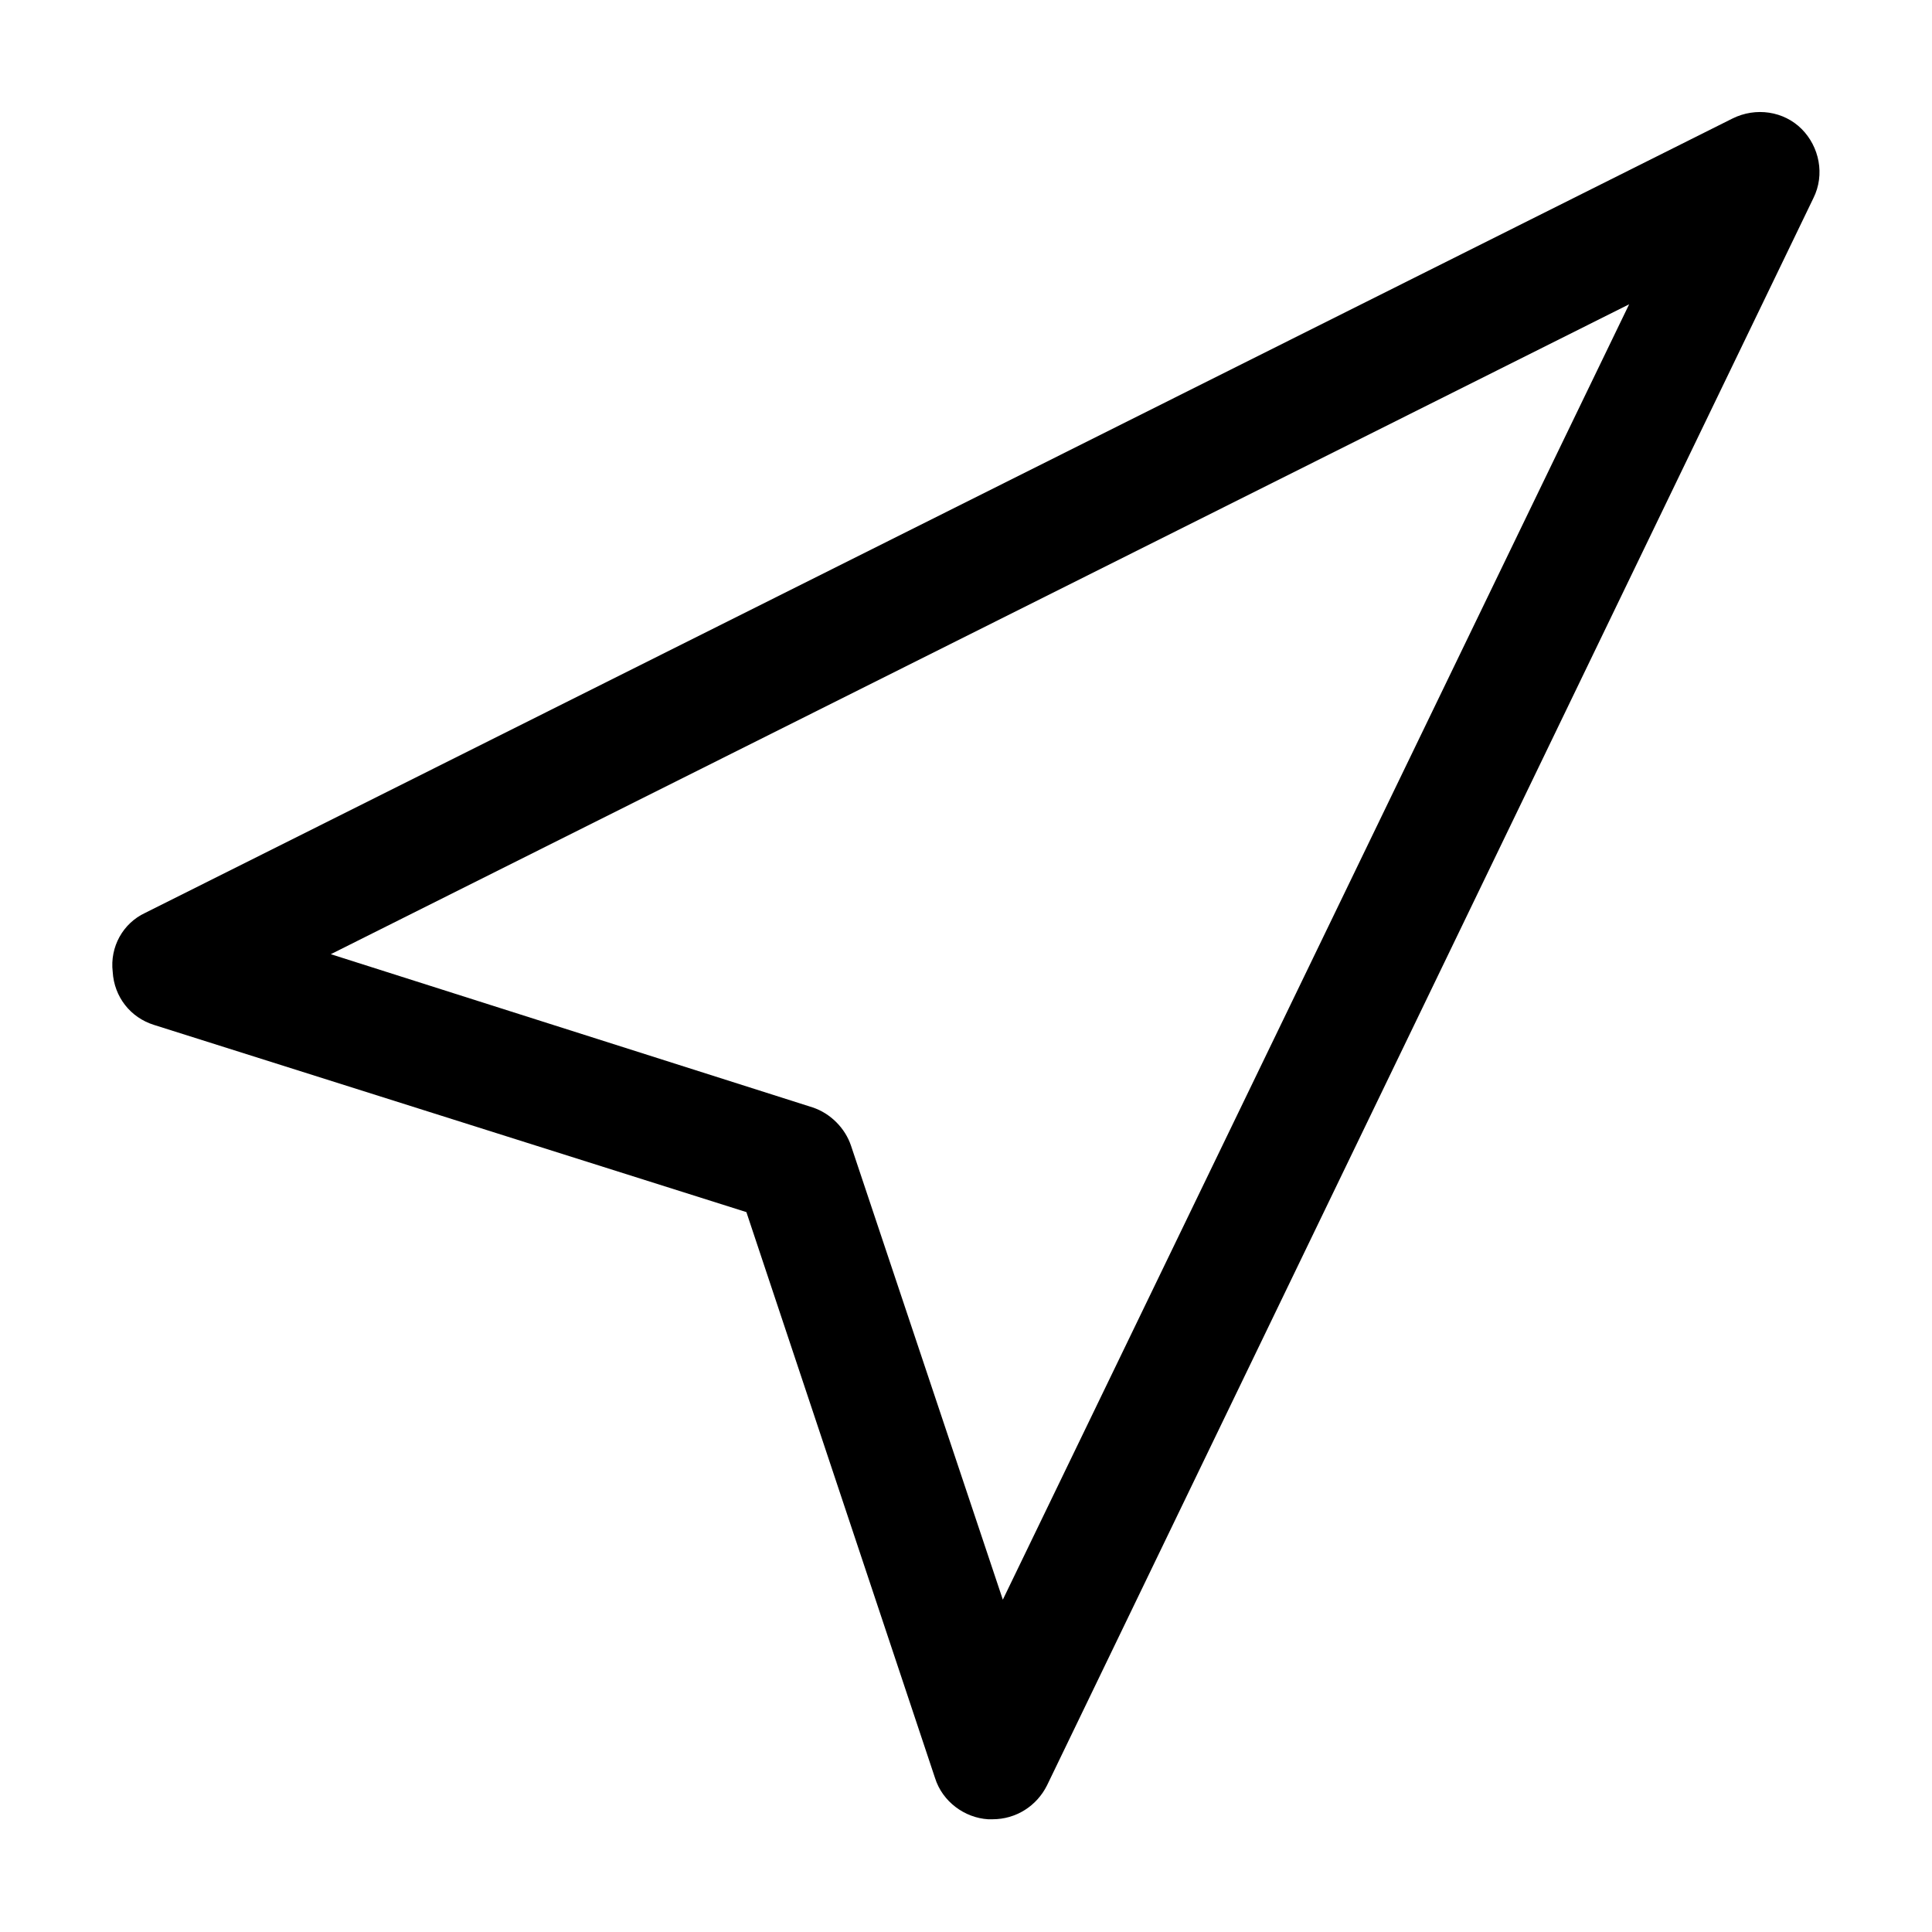
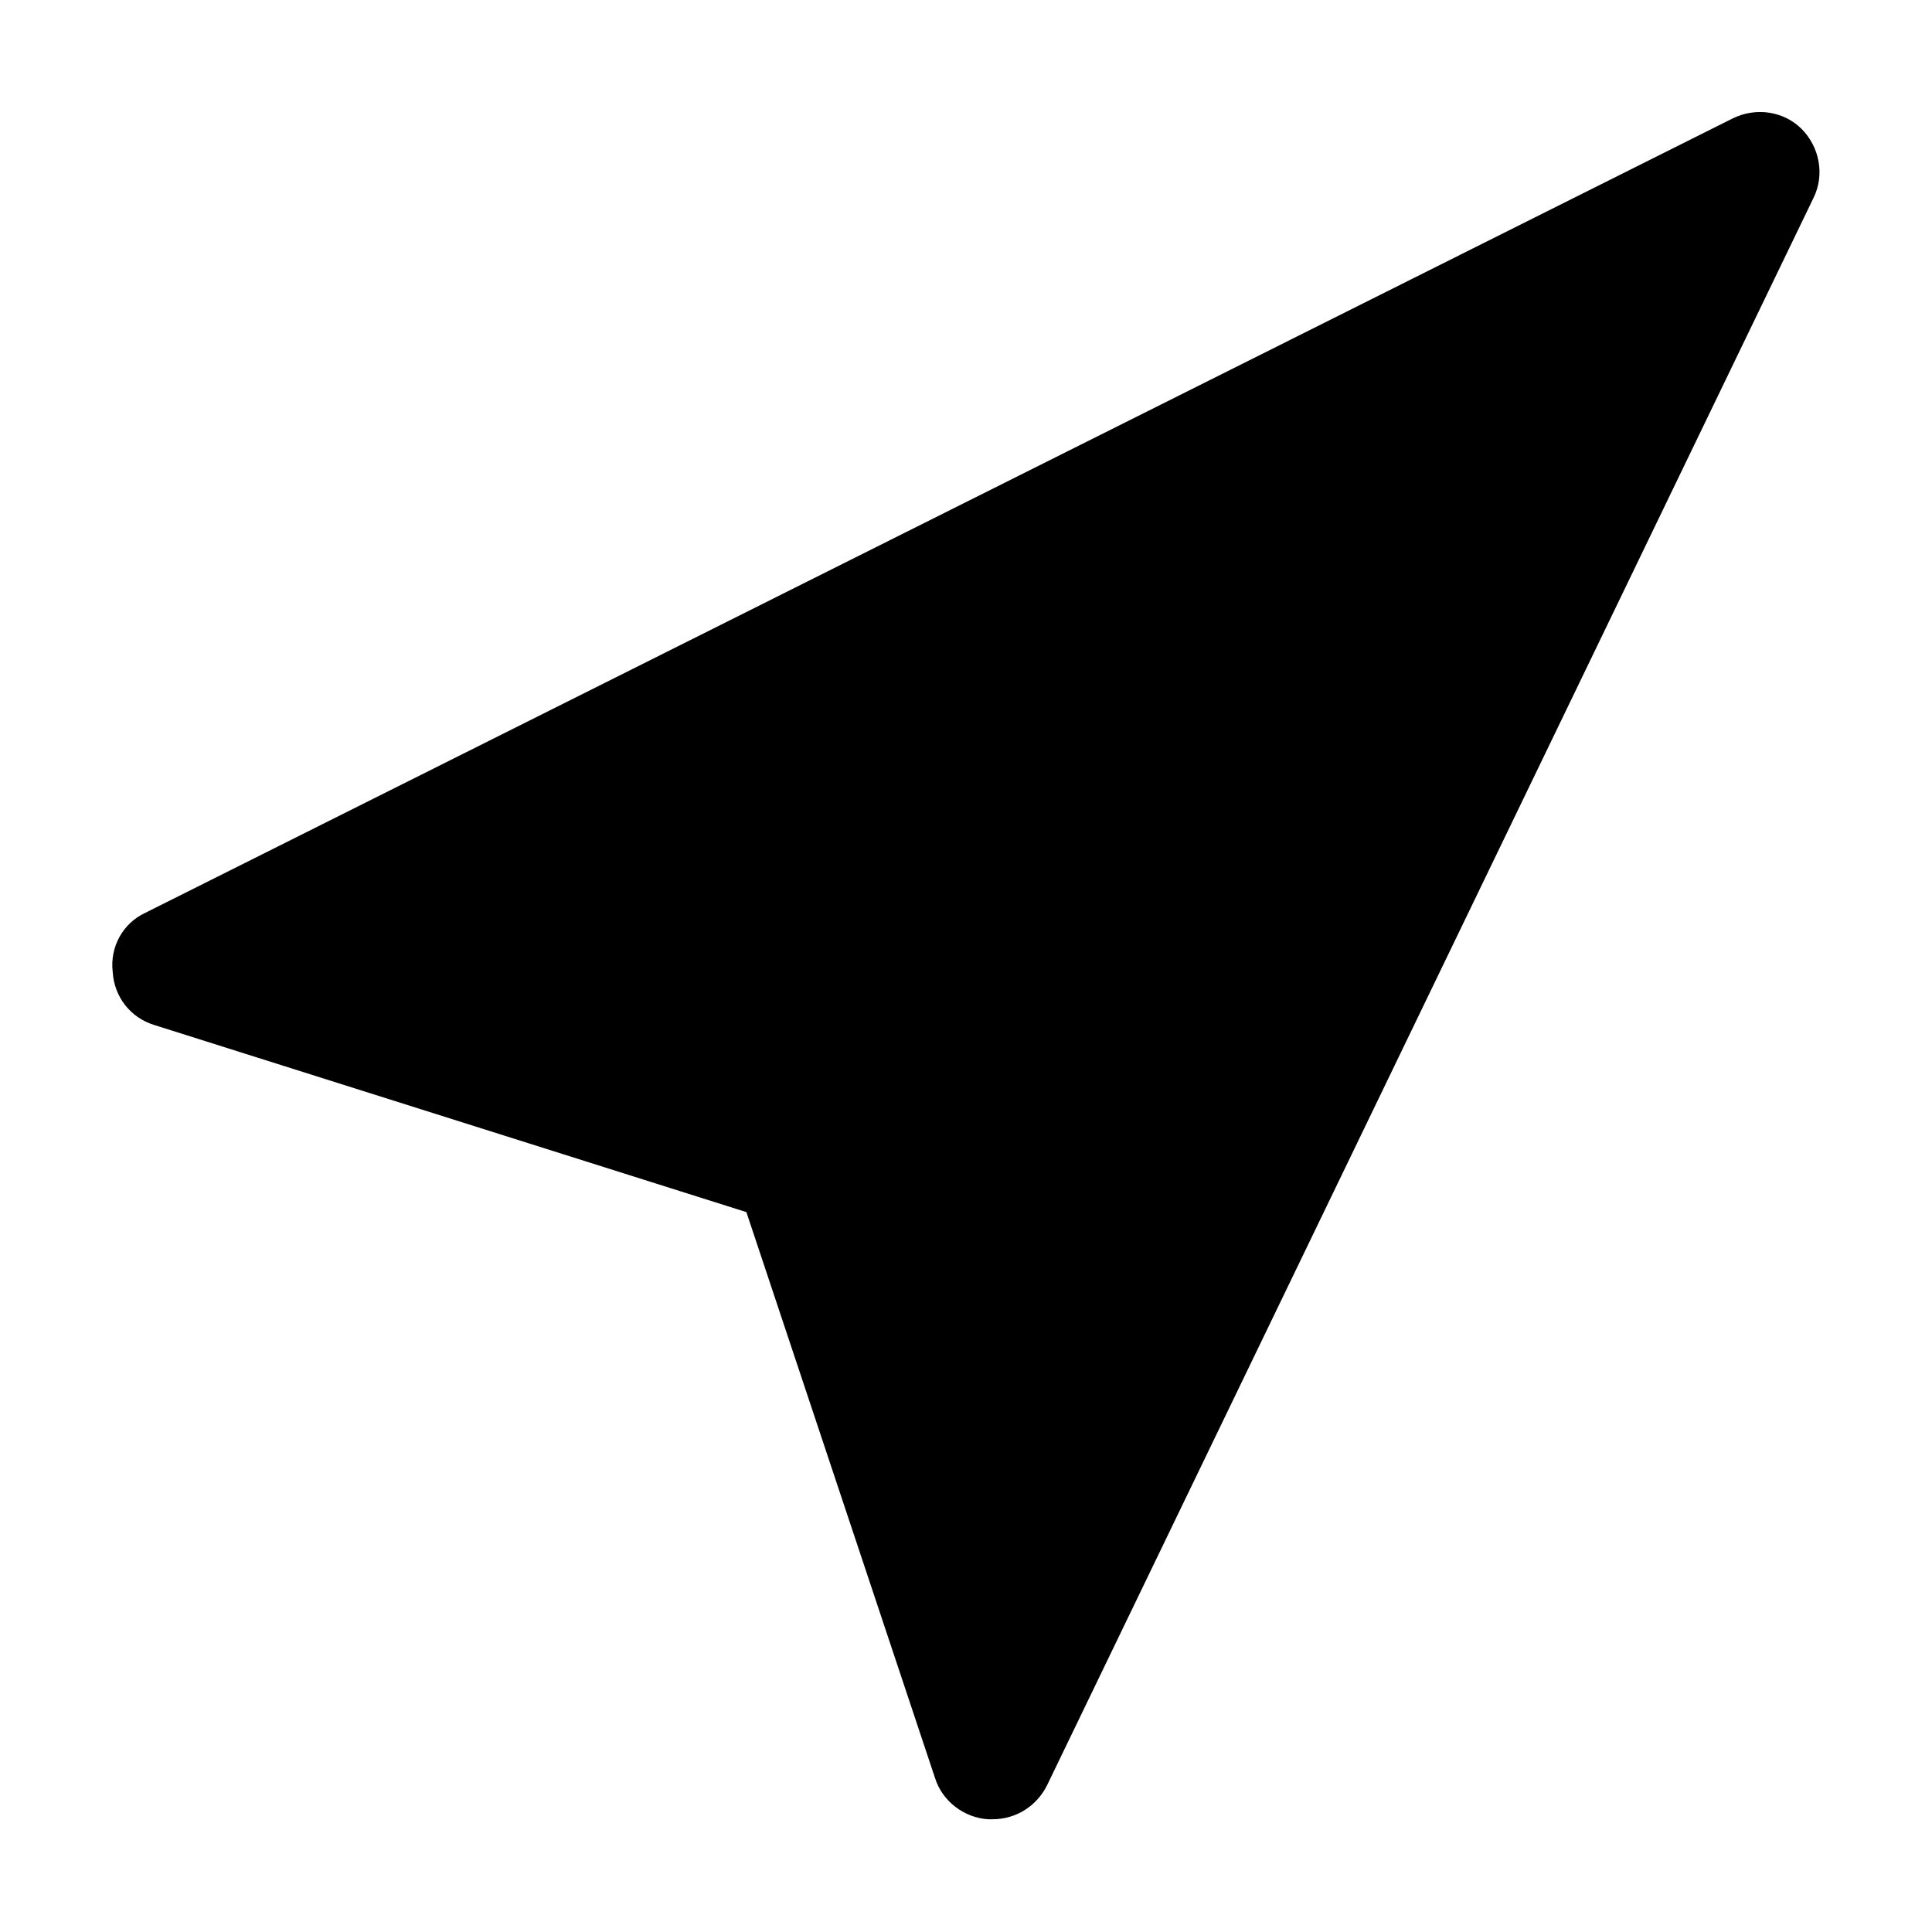
<svg xmlns="http://www.w3.org/2000/svg" fill="#000000" width="800px" height="800px" version="1.1" viewBox="144 144 512 512">
-   <path d="m341.8 465.22 49.992 149.97c1.953 6.25 7.812 10.543 14.059 10.934h1.172c6.25 0 11.715-3.516 14.449-8.984l203.09-420.62c3.125-6.25 1.562-13.668-3.125-18.355s-12.105-5.859-18.355-2.734l-420.62 210.5c-5.859 2.734-9.375 8.984-8.594 15.621 0.391 6.641 4.688 12.105 10.934 14.059zm233.94-240.58-165.98 343.29-40.227-120.29c-1.562-4.688-5.469-8.594-10.156-10.156l-127.71-40.613z" />
+   <path d="m341.8 465.22 49.992 149.97c1.953 6.25 7.812 10.543 14.059 10.934h1.172c6.25 0 11.715-3.516 14.449-8.984l203.09-420.62c3.125-6.25 1.562-13.668-3.125-18.355s-12.105-5.859-18.355-2.734l-420.62 210.5c-5.859 2.734-9.375 8.984-8.594 15.621 0.391 6.641 4.688 12.105 10.934 14.059zc-1.562-4.688-5.469-8.594-10.156-10.156l-127.71-40.613z" />
</svg>